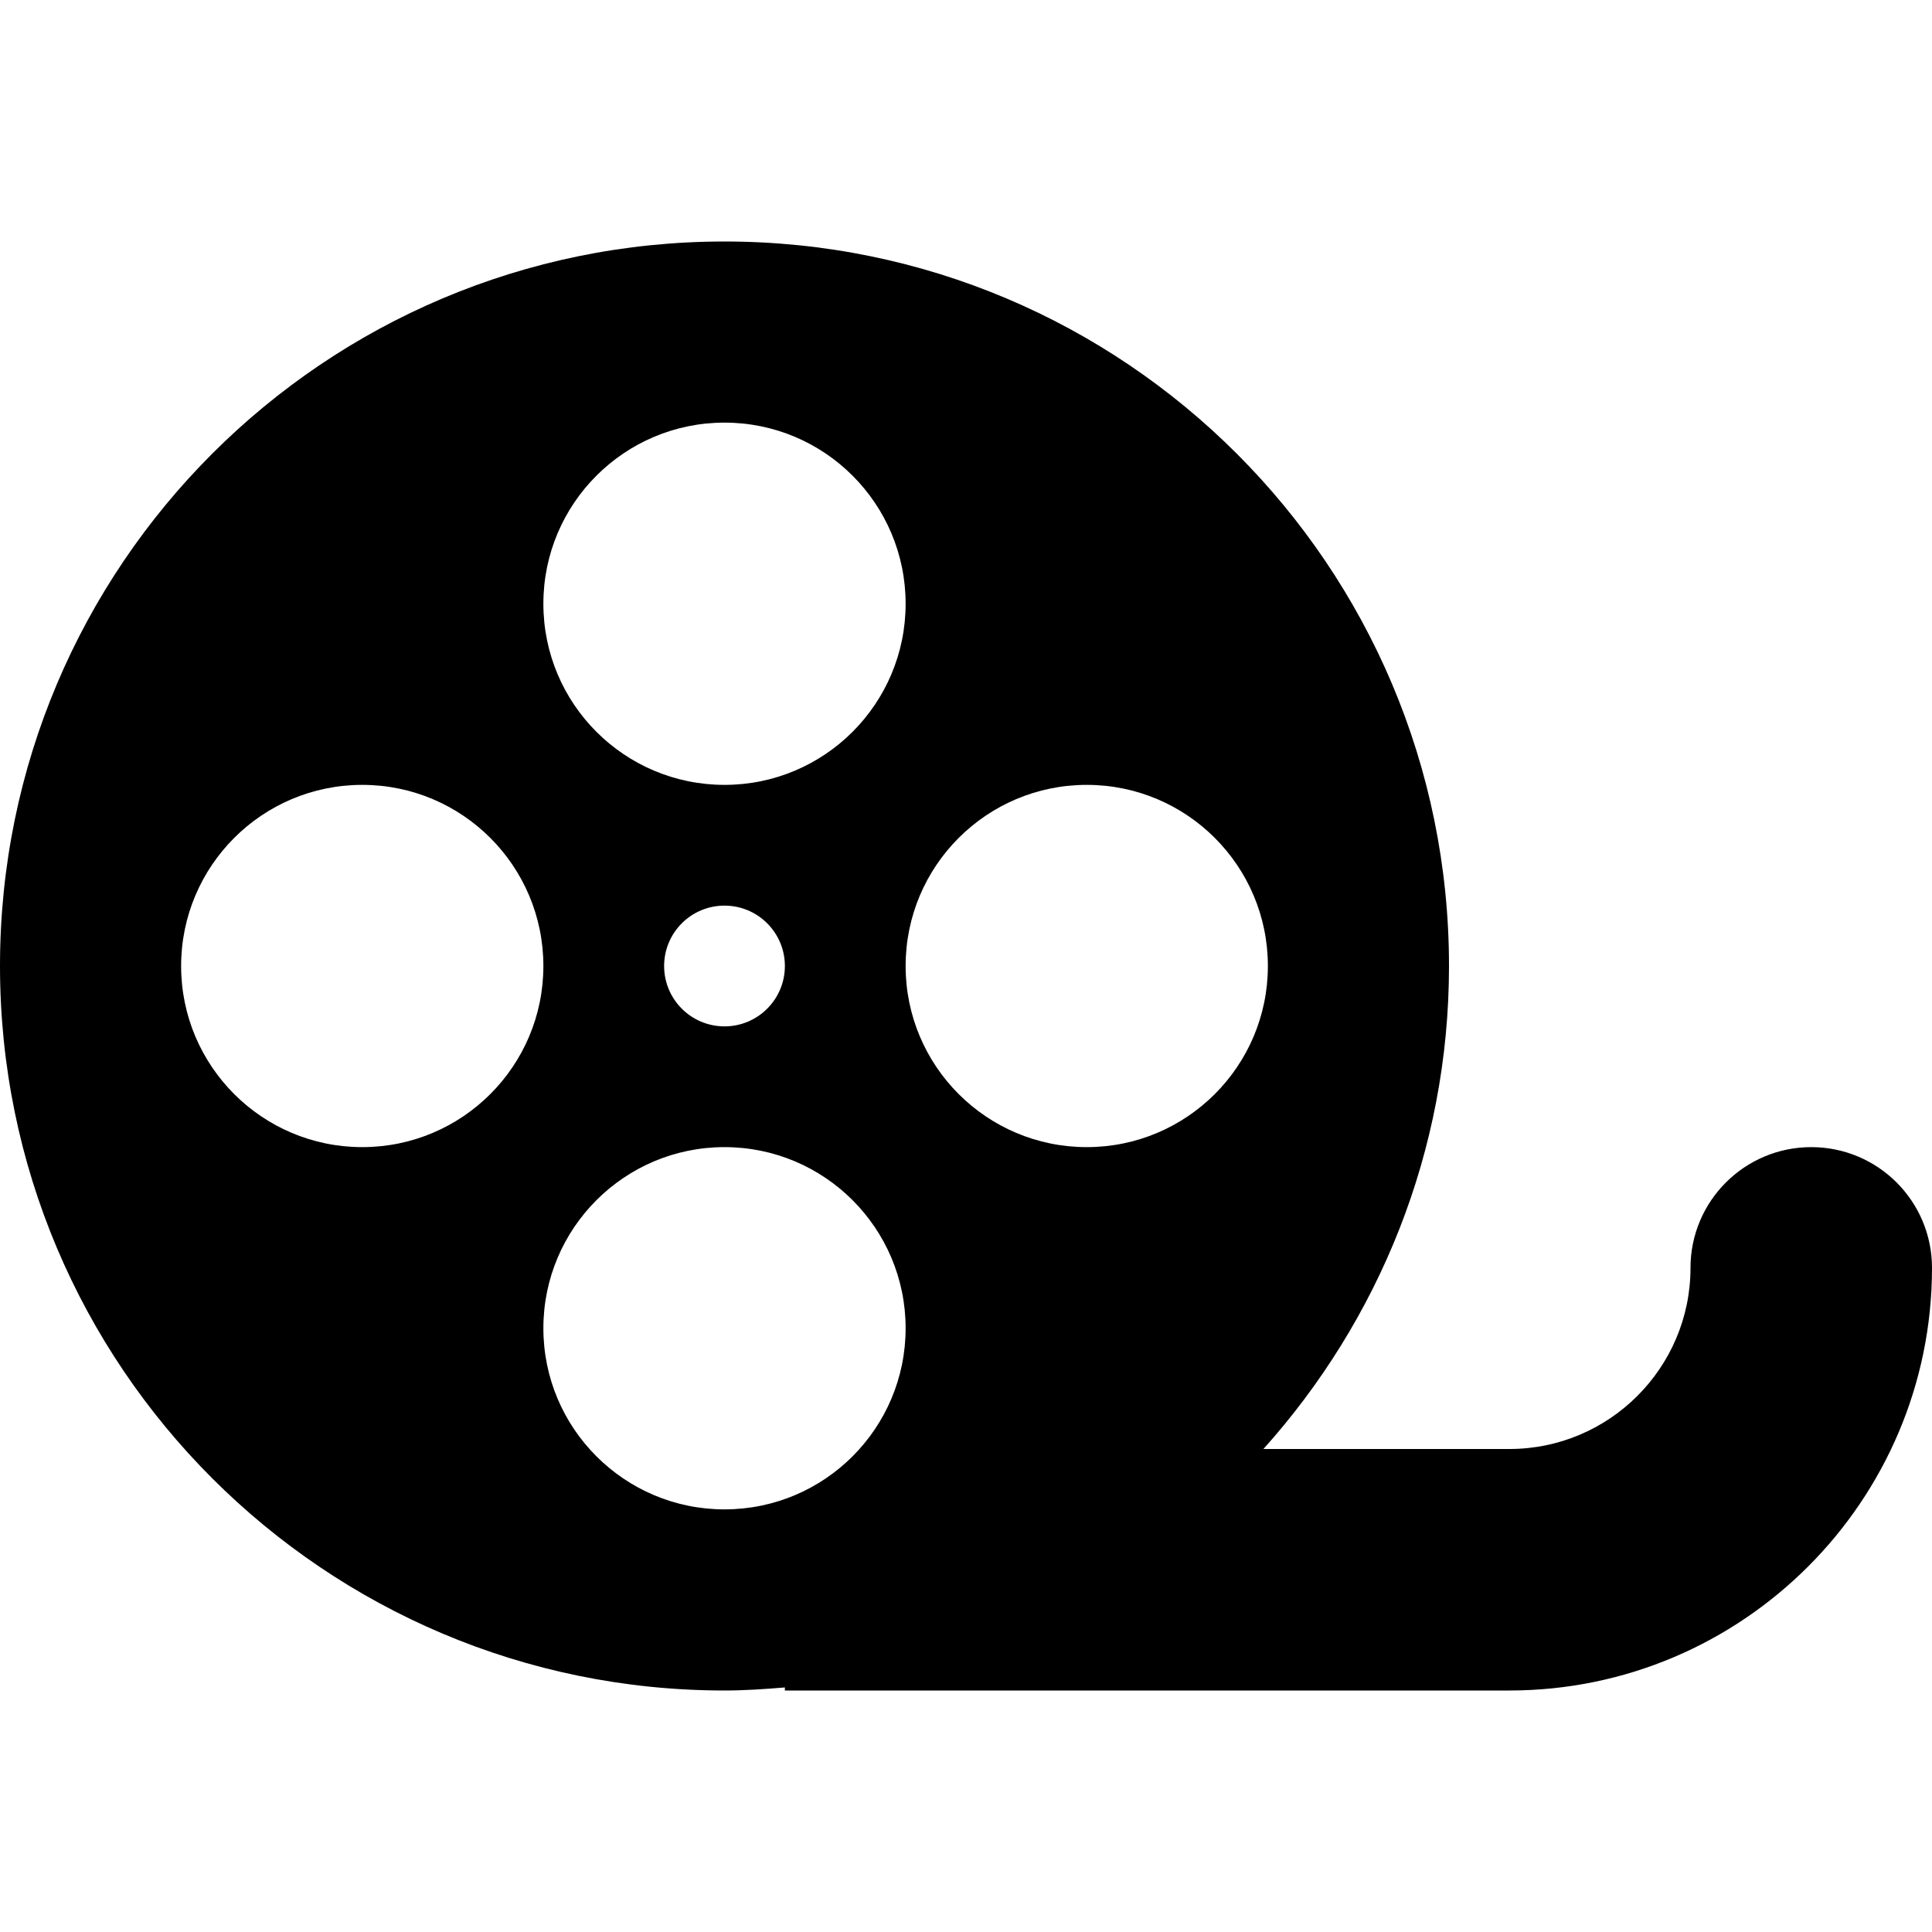
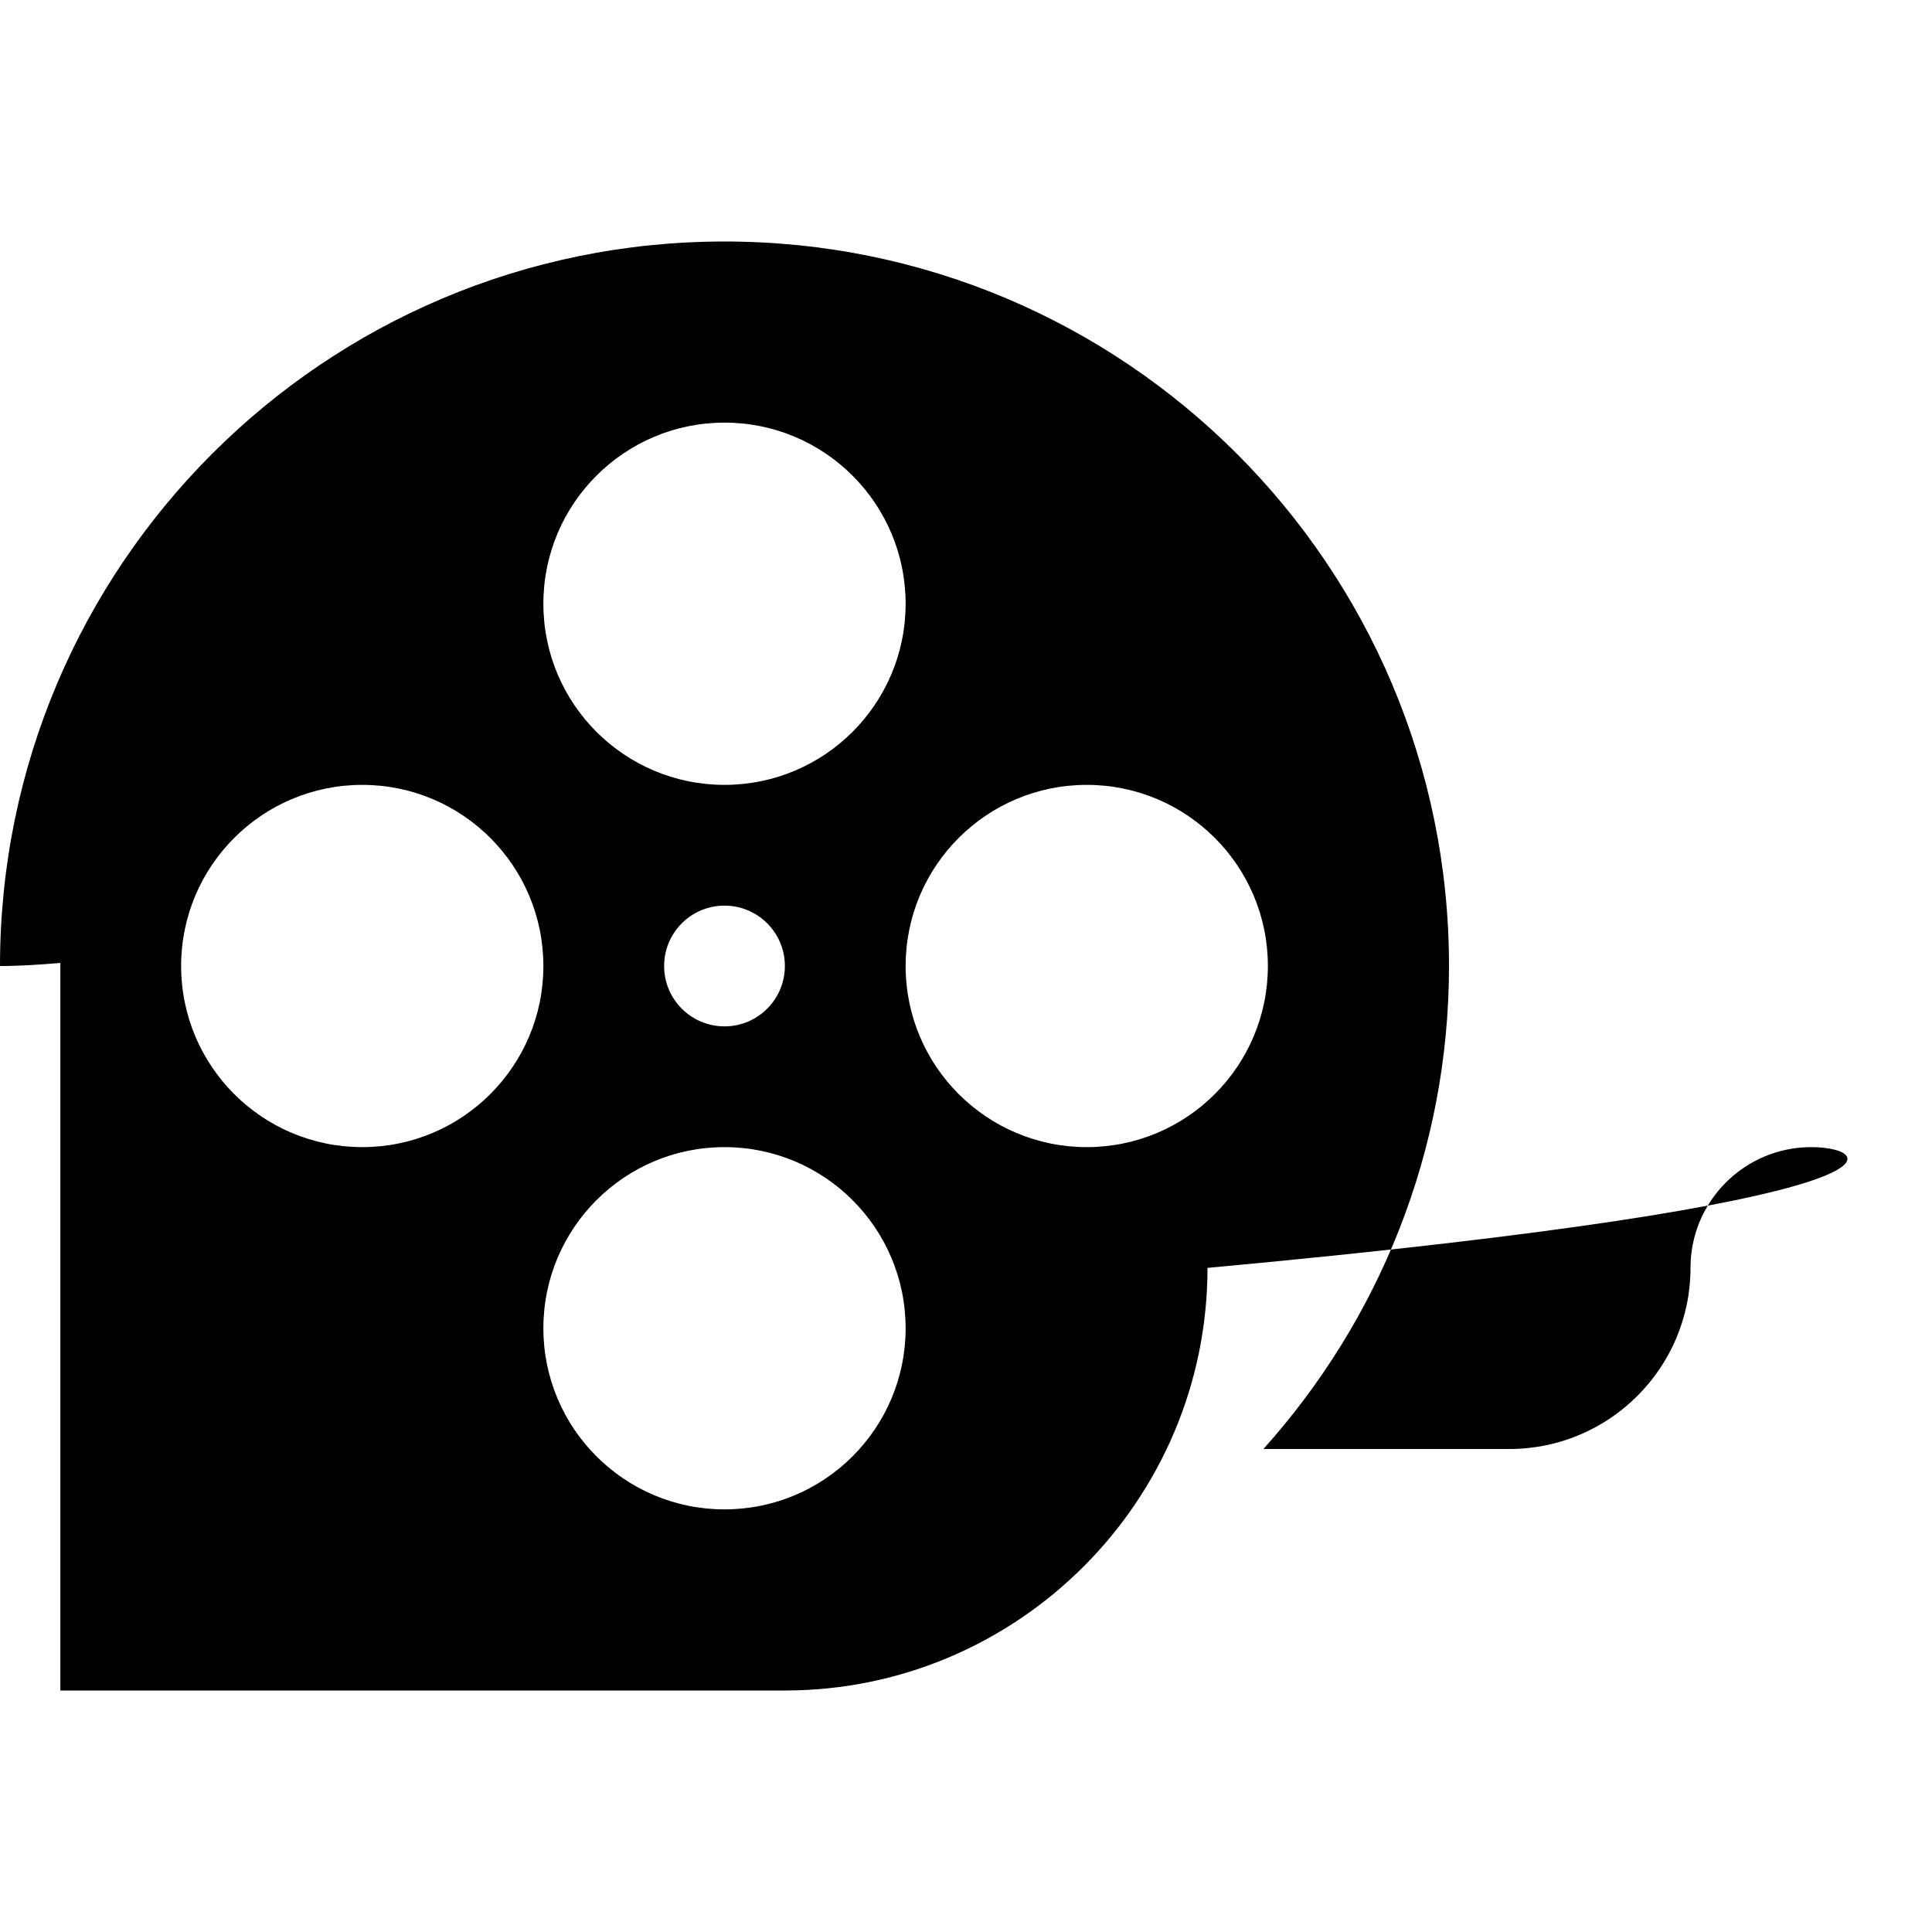
<svg xmlns="http://www.w3.org/2000/svg" fill="#000000" height="800px" width="800px" version="1.1" id="Capa_1" viewBox="0 0 512 512" xml:space="preserve">
-   <path d="M480,304c-17.672,0-32,14.328-32,32c0,26.469-21.531,48-48,48h-65.18c30.48-33.984,49.18-78.754,49.18-128  c0-106.039-85.961-192-192-192S0,149.961,0,256s85.961,192,192,192c5.402,0,10.711-0.371,16-0.809V448h192  c61.75,0,112-50.25,112-112C512,318.328,497.672,304,480,304z M192,112c26.508,0,48,21.492,48,48s-21.492,48-48,48s-48-21.492-48-48  S165.492,112,192,112z M208,256c0,8.836-7.164,16-16,16s-16-7.164-16-16s7.164-16,16-16S208,247.164,208,256z M96,304  c-26.508,0-48-21.492-48-48s21.492-48,48-48s48,21.492,48,48S122.508,304,96,304z M192,400c-26.508,0-48-21.492-48-48  s21.492-48,48-48s48,21.492,48,48S218.508,400,192,400z M288,304c-26.508,0-48-21.492-48-48s21.492-48,48-48s48,21.492,48,48  S314.508,304,288,304z" />
+   <path d="M480,304c-17.672,0-32,14.328-32,32c0,26.469-21.531,48-48,48h-65.18c30.48-33.984,49.18-78.754,49.18-128  c0-106.039-85.961-192-192-192S0,149.961,0,256c5.402,0,10.711-0.371,16-0.809V448h192  c61.75,0,112-50.25,112-112C512,318.328,497.672,304,480,304z M192,112c26.508,0,48,21.492,48,48s-21.492,48-48,48s-48-21.492-48-48  S165.492,112,192,112z M208,256c0,8.836-7.164,16-16,16s-16-7.164-16-16s7.164-16,16-16S208,247.164,208,256z M96,304  c-26.508,0-48-21.492-48-48s21.492-48,48-48s48,21.492,48,48S122.508,304,96,304z M192,400c-26.508,0-48-21.492-48-48  s21.492-48,48-48s48,21.492,48,48S218.508,400,192,400z M288,304c-26.508,0-48-21.492-48-48s21.492-48,48-48s48,21.492,48,48  S314.508,304,288,304z" />
</svg>